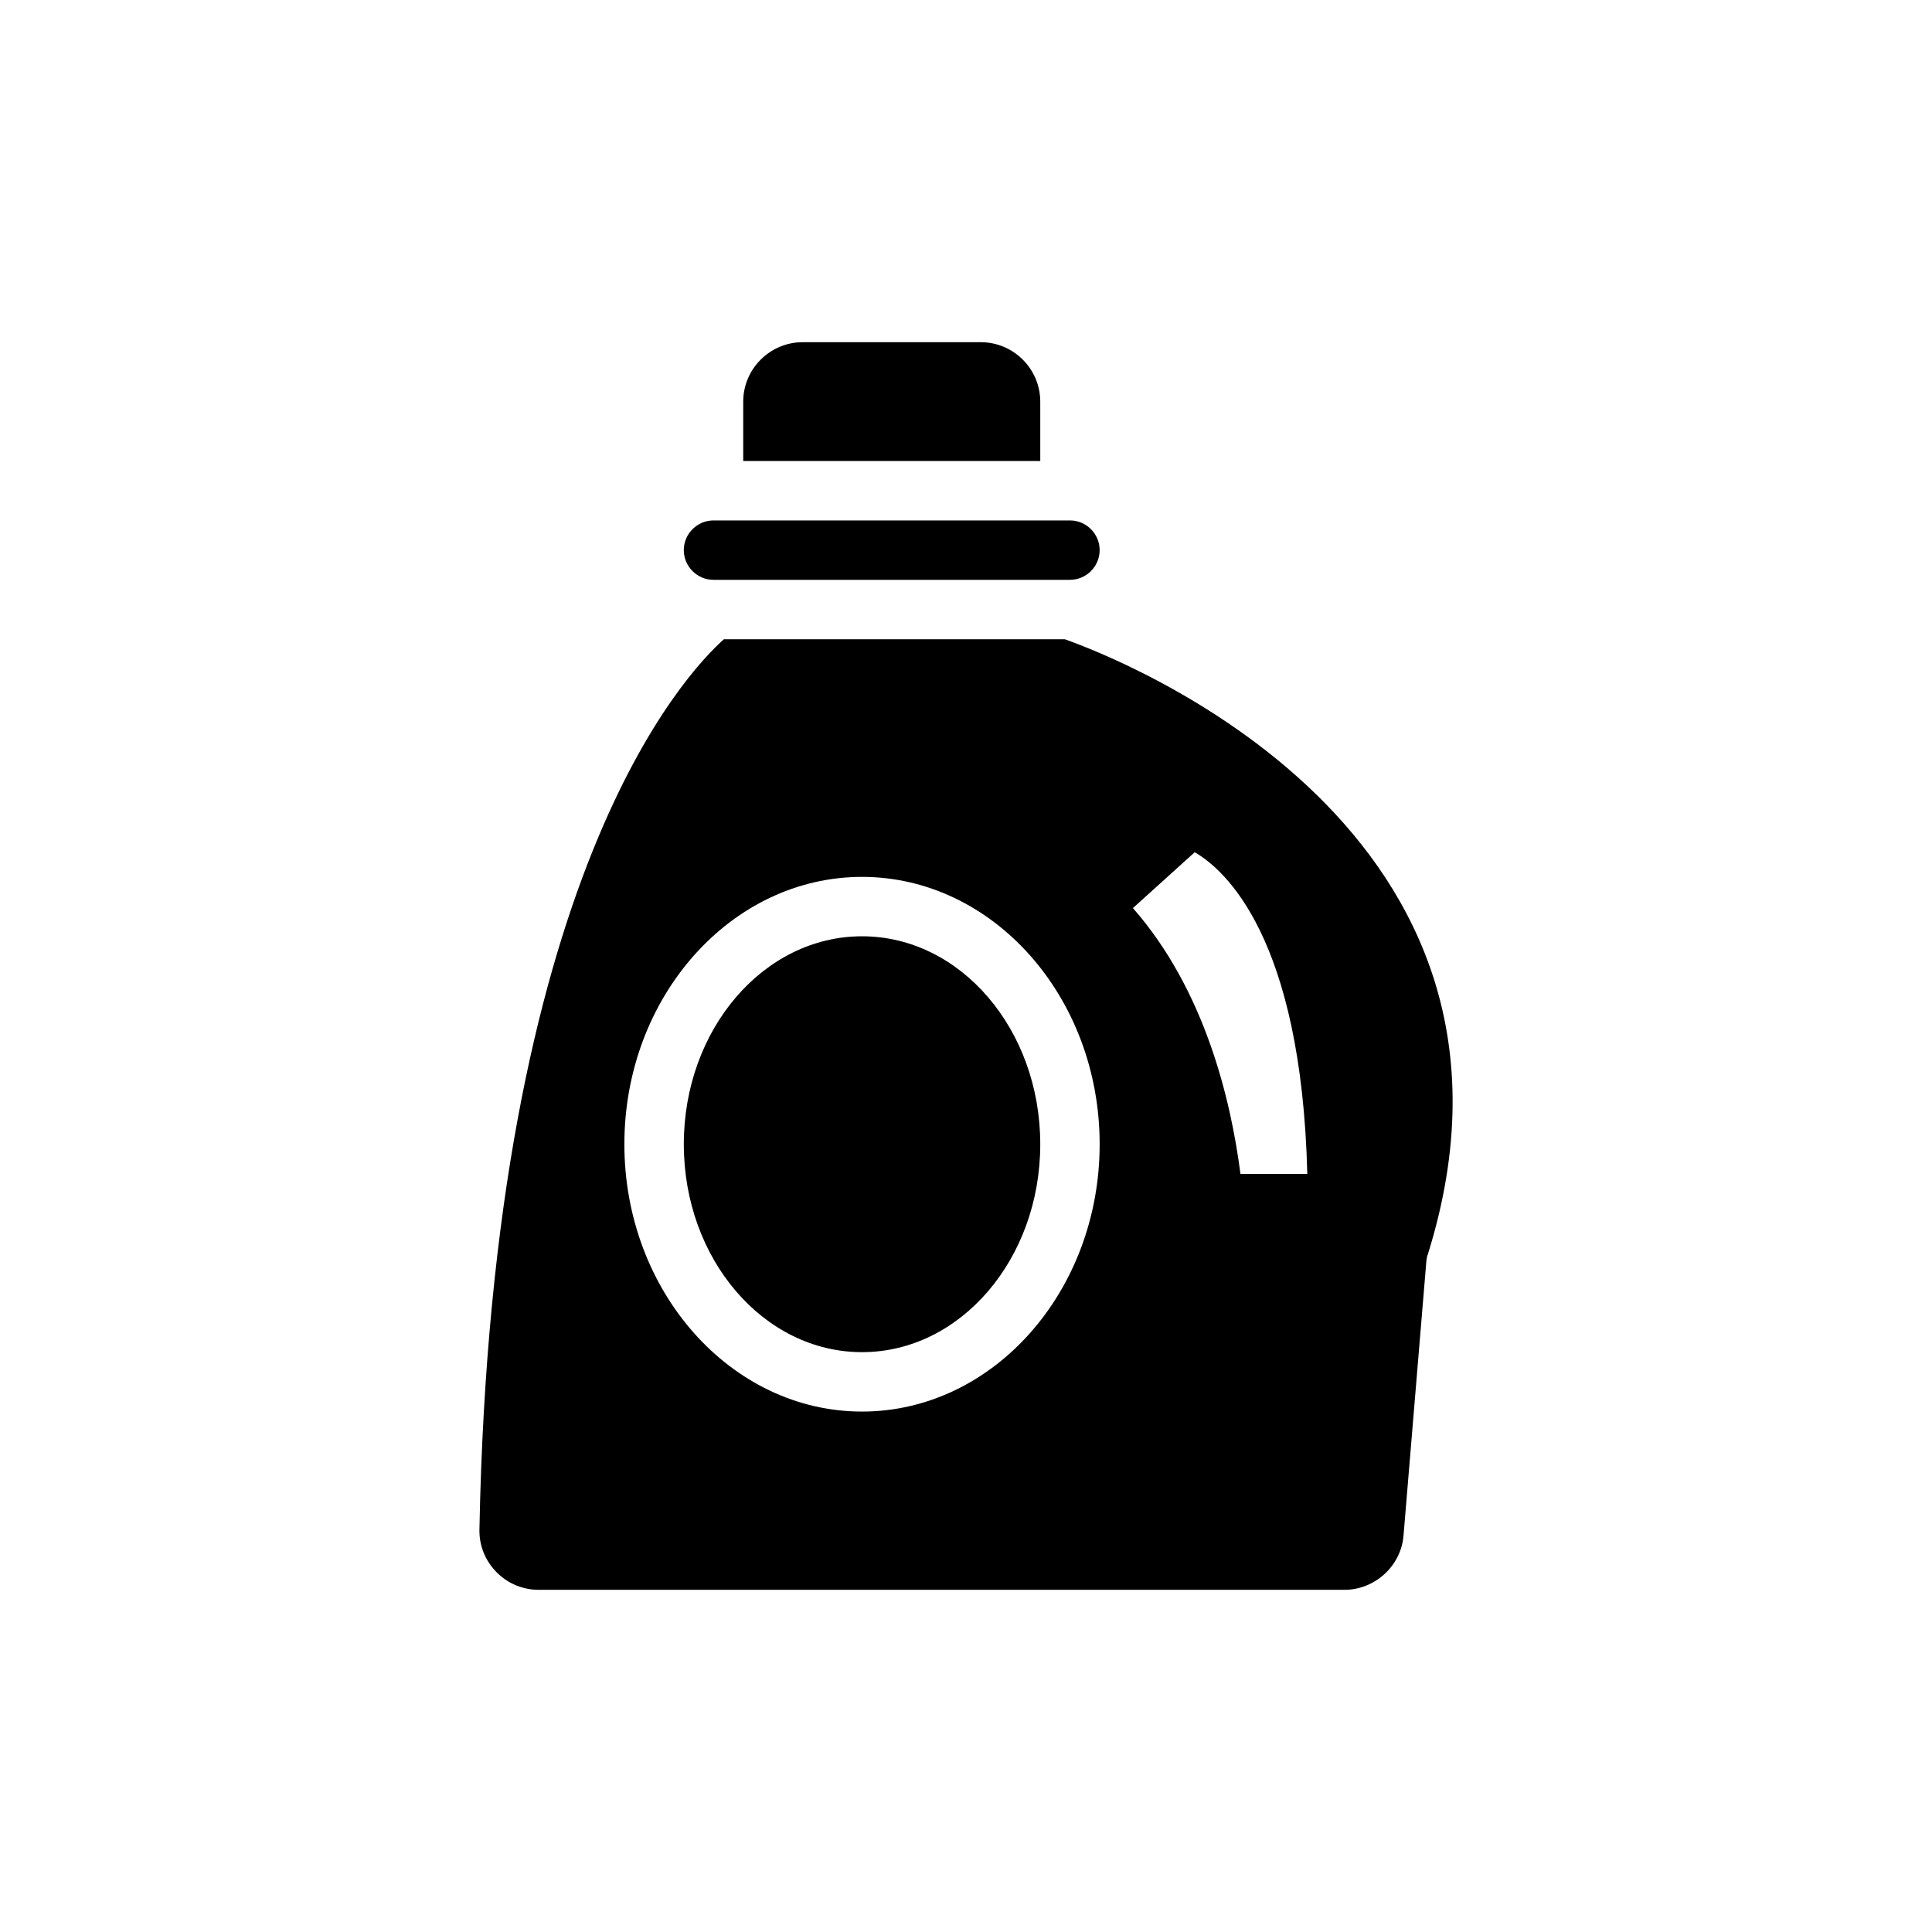
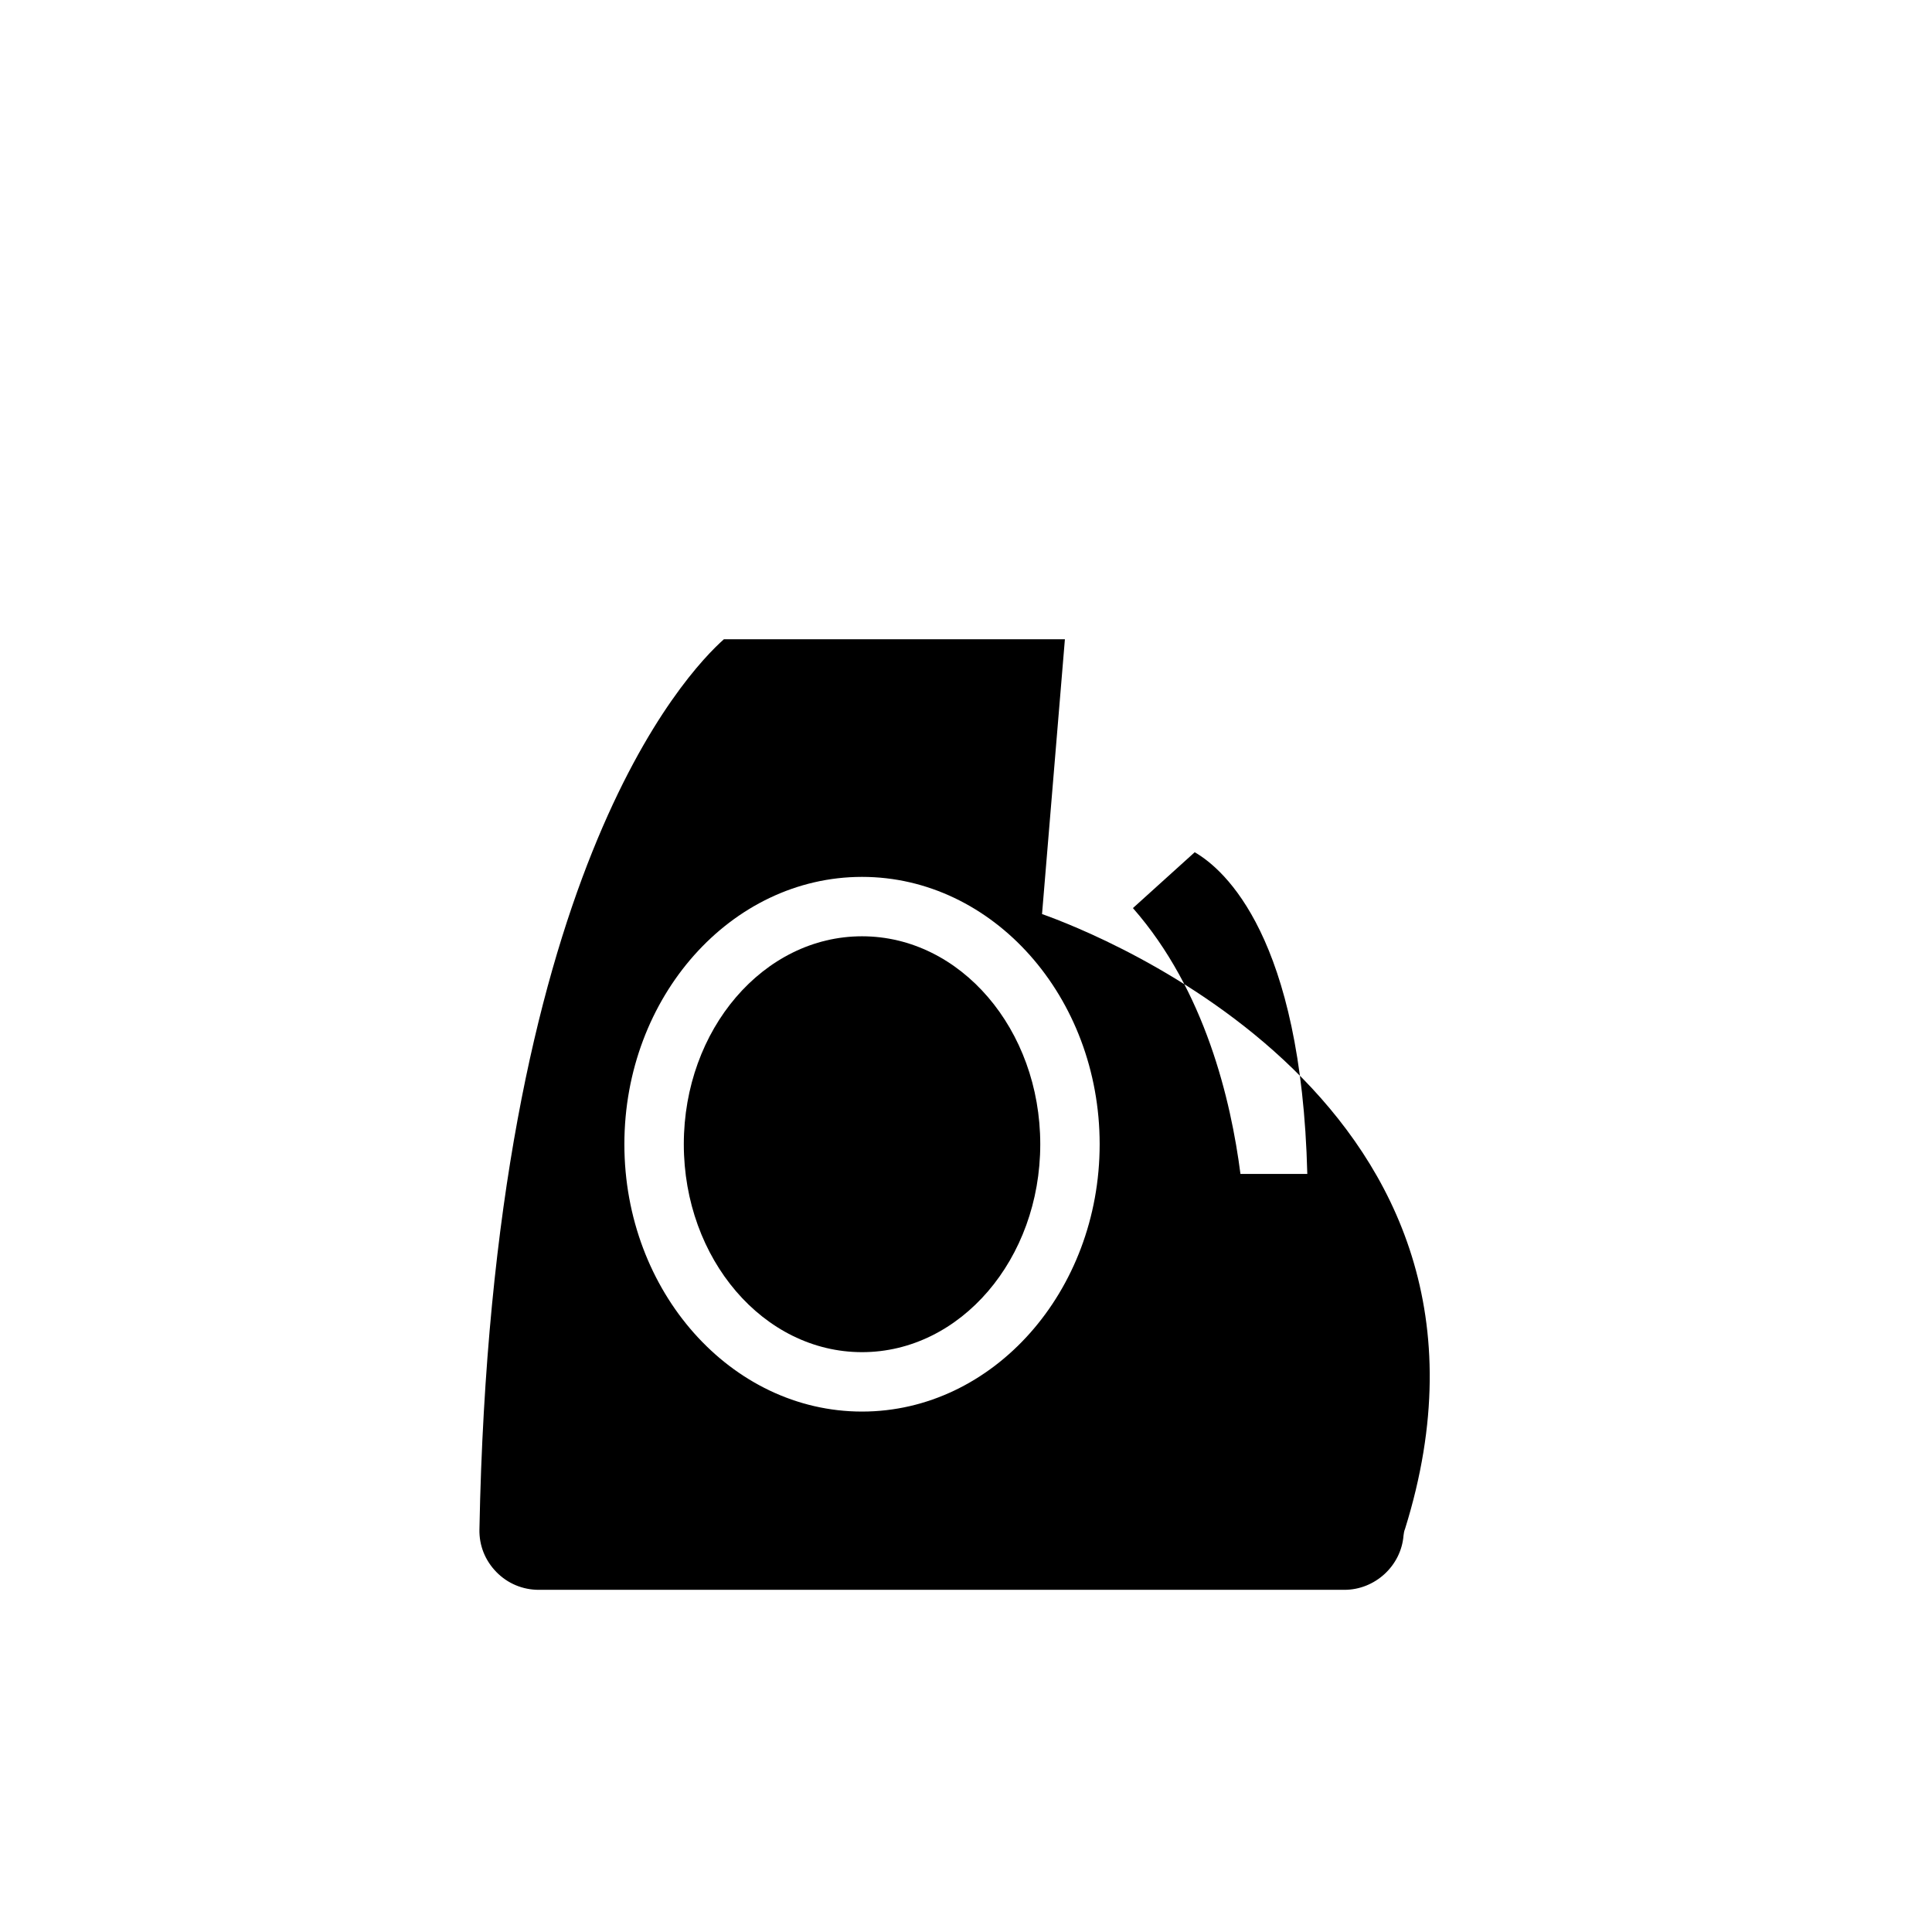
<svg xmlns="http://www.w3.org/2000/svg" fill="#000000" width="800px" height="800px" version="1.1" viewBox="144 144 512 512">
  <g>
-     <path d="m419.68 250.43v15.742h-78.719v-15.742c0-8.66 7.086-15.742 15.742-15.742h47.23c8.66 0 15.746 7.082 15.746 15.742z" />
-     <path d="m435.42 289.79c0 4.328-3.543 7.871-7.871 7.871h-94.465c-4.328 0-7.871-3.543-7.871-7.871 0-4.328 3.543-7.871 7.871-7.871h94.465c4.328 0 7.871 3.543 7.871 7.871z" />
-     <path d="m426.21 313.41h-90.371c-9.918 8.816-61.48 62.738-64.785 235.93-0.078 4.25 1.496 8.188 4.488 11.258 2.992 3.066 7.004 4.723 11.254 4.723h213.49c8.109 0 15.035-6.375 15.664-14.406l6.062-72.816c0.078-0.629 0.156-1.18 0.395-1.73 35.191-112.73-82.184-157.99-96.195-162.95zm-53.766 204.67c-34.715 0-62.977-31.805-62.977-70.848 0-39.047 28.262-70.848 62.977-70.848 34.715 0 62.977 31.805 62.977 70.848 0 39.047-28.262 70.848-62.977 70.848zm100.29-62.977c-2.519-19.523-9.367-48.648-28.496-70.453l16.375-14.801c8.027 4.644 28.262 22.594 29.836 85.254z" />
+     <path d="m426.21 313.41h-90.371c-9.918 8.816-61.48 62.738-64.785 235.93-0.078 4.25 1.496 8.188 4.488 11.258 2.992 3.066 7.004 4.723 11.254 4.723h213.49c8.109 0 15.035-6.375 15.664-14.406c0.078-0.629 0.156-1.18 0.395-1.73 35.191-112.73-82.184-157.99-96.195-162.95zm-53.766 204.67c-34.715 0-62.977-31.805-62.977-70.848 0-39.047 28.262-70.848 62.977-70.848 34.715 0 62.977 31.805 62.977 70.848 0 39.047-28.262 70.848-62.977 70.848zm100.29-62.977c-2.519-19.523-9.367-48.648-28.496-70.453l16.375-14.801c8.027 4.644 28.262 22.594 29.836 85.254z" />
    <path d="m419.68 447.23c0 30.434-21.148 55.105-47.234 55.105-26.086 0-47.23-24.672-47.23-55.105 0-30.434 21.145-55.105 47.23-55.105 26.086 0 47.234 24.672 47.234 55.105" />
  </g>
</svg>